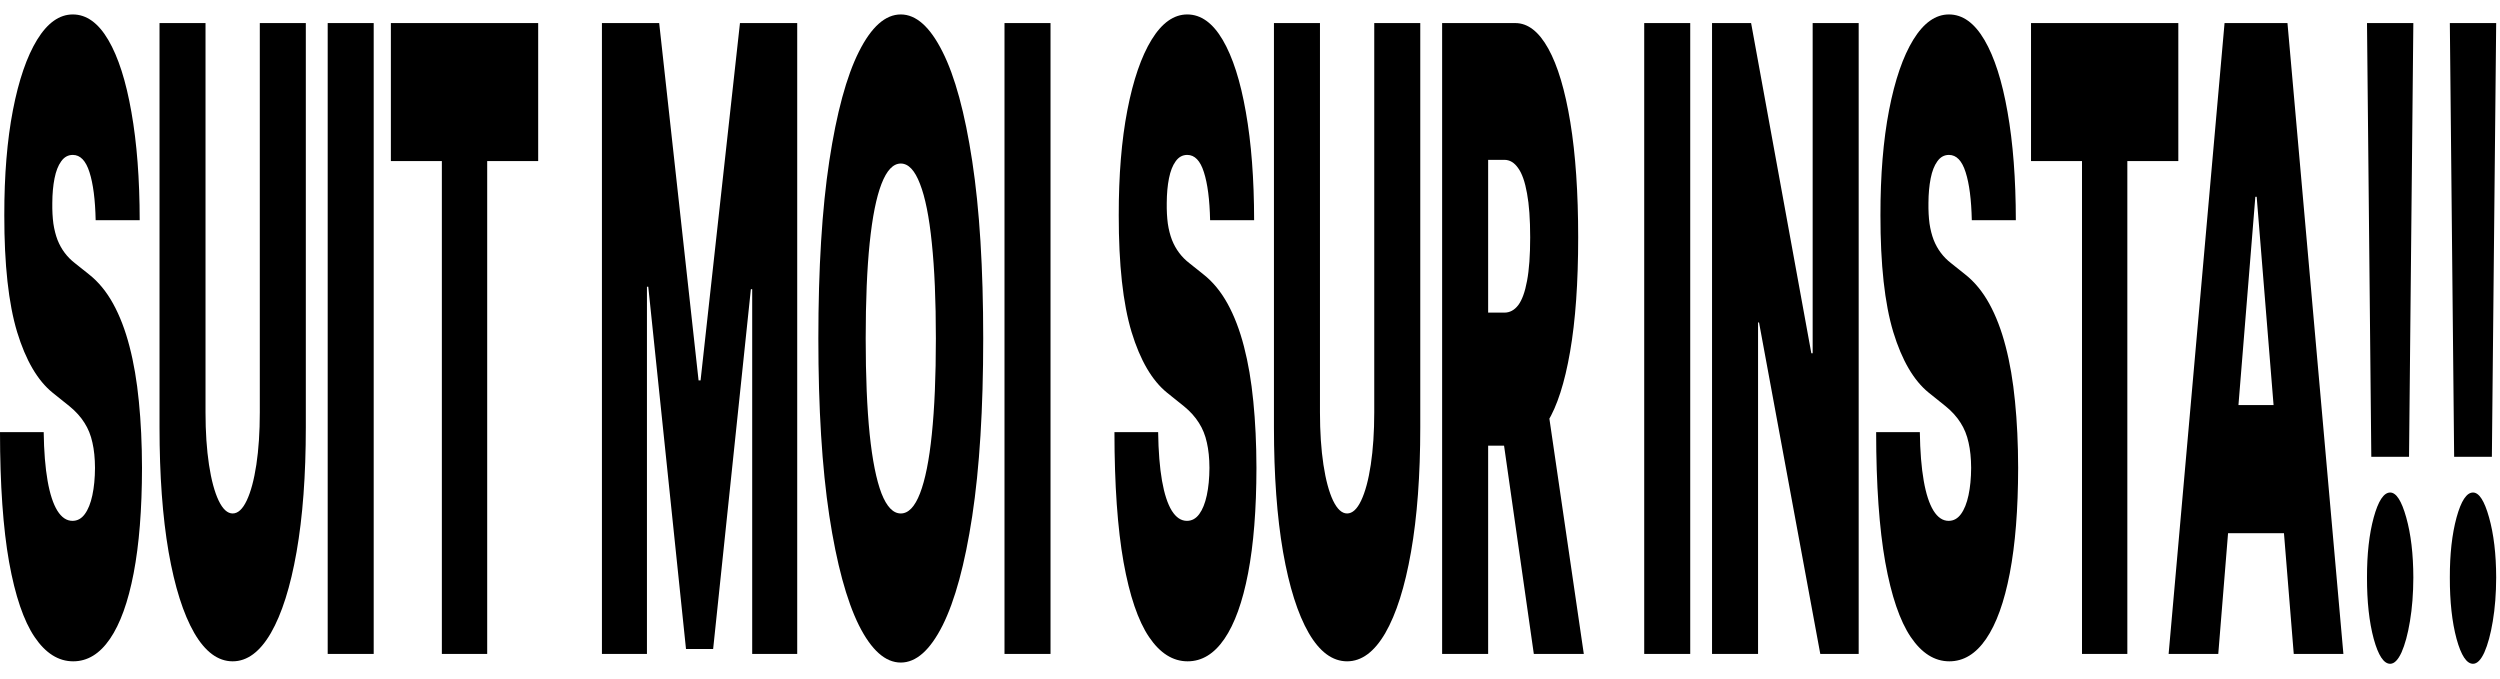
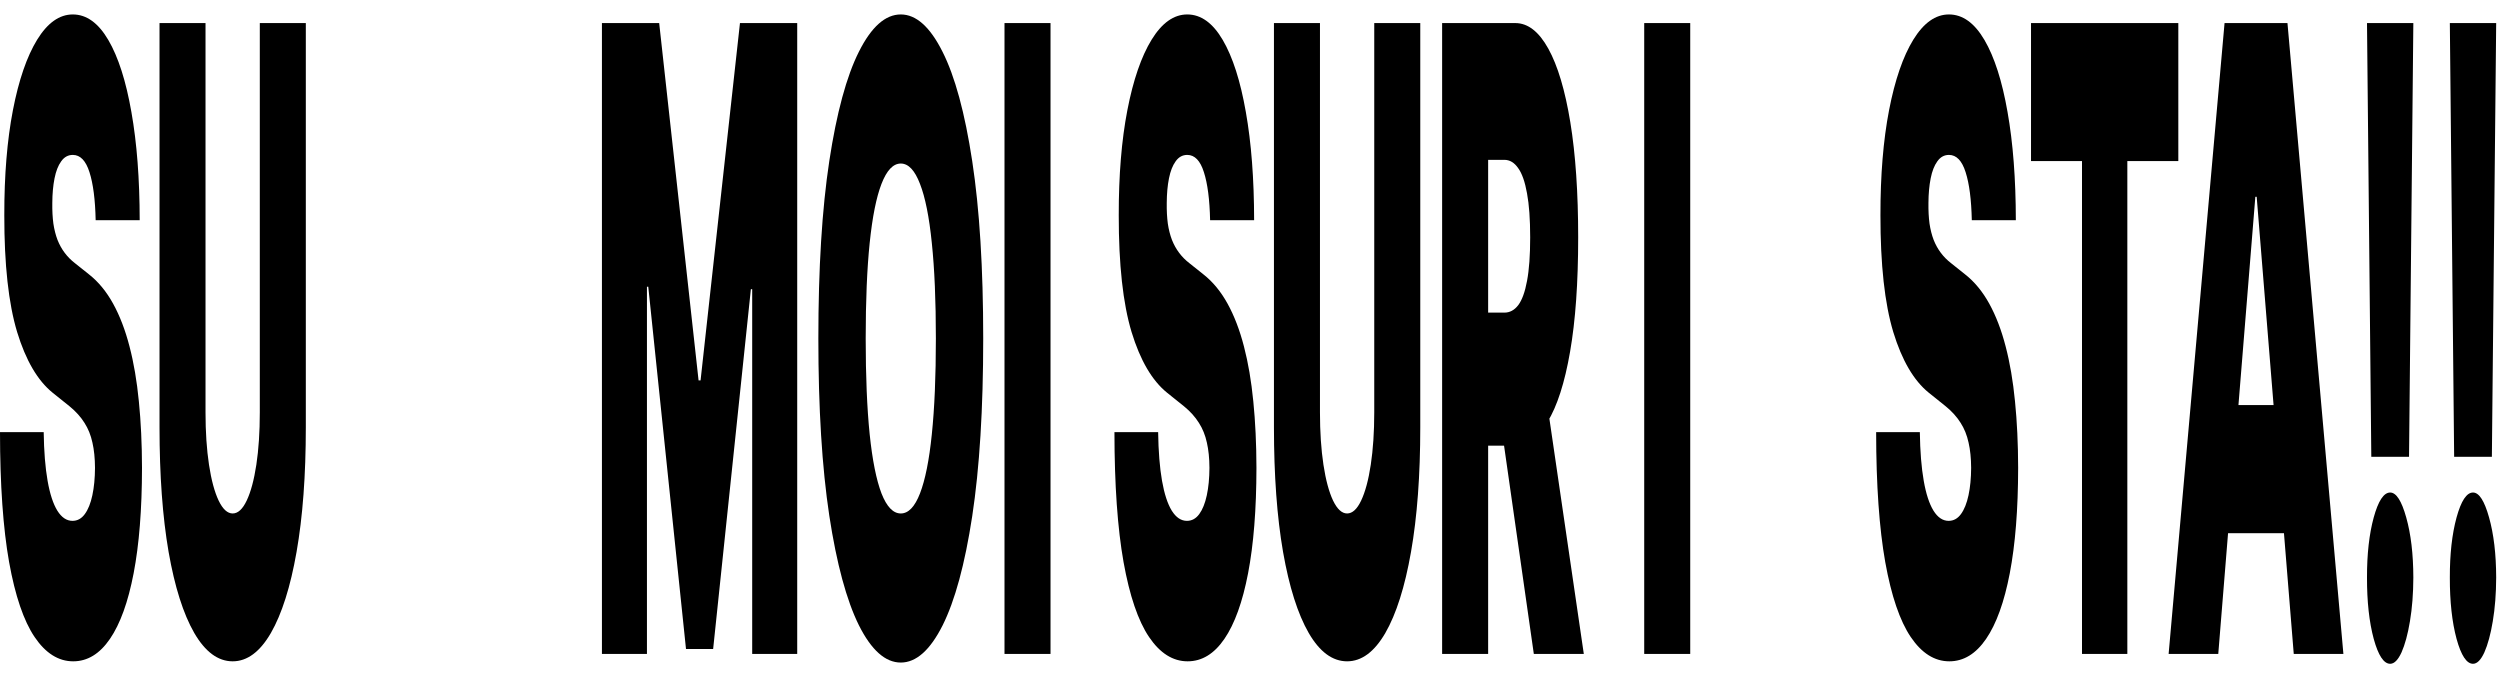
<svg xmlns="http://www.w3.org/2000/svg" width="140" height="38" viewBox="0 0 140 38" fill="none">
  <path d="M5.357 12.332C5.333 11.182 5.217 10.285 5.01 9.641C4.806 8.997 4.495 8.675 4.078 8.675C3.812 8.675 3.595 8.795 3.425 9.037C3.258 9.267 3.134 9.583 3.054 9.986C2.974 10.388 2.932 10.848 2.929 11.366C2.923 11.791 2.943 12.177 2.989 12.521C3.039 12.855 3.116 13.16 3.221 13.436C3.326 13.7 3.46 13.942 3.624 14.16C3.788 14.379 3.982 14.574 4.208 14.747L4.987 15.368C5.512 15.782 5.961 16.328 6.335 17.006C6.709 17.685 7.015 18.484 7.253 19.404C7.491 20.313 7.665 21.336 7.776 22.475C7.891 23.613 7.949 24.855 7.952 26.201C7.949 28.524 7.793 30.49 7.484 32.1C7.175 33.71 6.734 34.935 6.159 35.775C5.587 36.614 4.9 37.034 4.097 37.034C3.272 37.034 2.552 36.58 1.937 35.671C1.325 34.763 0.85 33.365 0.51 31.479C0.173 29.582 0.003 27.155 0 24.2H2.447C2.462 25.281 2.535 26.189 2.665 26.925C2.794 27.661 2.977 28.219 3.212 28.599C3.449 28.978 3.732 29.168 4.06 29.168C4.335 29.168 4.565 29.041 4.75 28.788C4.936 28.535 5.076 28.185 5.172 27.736C5.268 27.288 5.317 26.776 5.32 26.201C5.317 25.66 5.269 25.189 5.176 24.786C5.087 24.372 4.939 24.004 4.732 23.682C4.525 23.349 4.245 23.038 3.893 22.751L2.947 21.992C2.107 21.313 1.444 20.18 0.959 18.593C0.477 16.995 0.238 14.816 0.241 12.056C0.238 9.813 0.399 7.852 0.723 6.173C1.05 4.483 1.503 3.166 2.081 2.223C2.662 1.28 3.327 0.809 4.078 0.809C4.844 0.809 5.507 1.286 6.066 2.24C6.625 3.195 7.056 4.54 7.359 6.277C7.665 8.002 7.82 10.02 7.823 12.332H5.357Z" fill="black" />
  <path d="M14.549 1.292H17.126V23.924C17.126 26.615 16.953 28.944 16.607 30.91C16.264 32.865 15.785 34.377 15.17 35.447C14.556 36.505 13.842 37.034 13.029 37.034C12.211 37.034 11.494 36.505 10.879 35.447C10.264 34.377 9.785 32.865 9.442 30.91C9.103 28.944 8.933 26.615 8.933 23.924V1.292H11.509V23.096C11.509 24.188 11.574 25.166 11.704 26.028C11.834 26.879 12.013 27.546 12.242 28.029C12.473 28.512 12.736 28.754 13.029 28.754C13.326 28.754 13.588 28.512 13.817 28.029C14.046 27.546 14.225 26.879 14.355 26.028C14.485 25.166 14.549 24.188 14.549 23.096V1.292Z" fill="black" />
-   <path d="M20.927 1.292V36.62H18.351V1.292H20.927Z" fill="black" />
-   <path d="M21.889 9.02V1.292H30.138V9.02H27.283V36.62H24.744V9.02H21.889Z" fill="black" />
  <path d="M33.708 1.292H36.914L39.12 21.302H39.232L41.438 1.292H44.644V36.62H42.123V16.196H42.049L39.936 36.344H38.416L36.303 16.058H36.229V36.62H33.708V1.292Z" fill="black" />
  <path d="M55.06 18.956C55.06 22.889 54.855 26.207 54.444 28.909C54.033 31.6 53.478 33.641 52.78 35.033C52.082 36.413 51.303 37.103 50.444 37.103C49.579 37.103 48.797 36.407 48.099 35.016C47.404 33.613 46.851 31.566 46.44 28.875C46.032 26.172 45.828 22.866 45.828 18.956C45.828 15.023 46.032 11.711 46.44 9.02C46.851 6.317 47.404 4.276 48.099 2.896C48.797 1.504 49.579 0.809 50.444 0.809C51.303 0.809 52.082 1.504 52.78 2.896C53.478 4.276 54.033 6.317 54.444 9.02C54.855 11.711 55.06 15.023 55.06 18.956ZM52.409 18.956C52.409 16.84 52.334 15.057 52.182 13.608C52.034 12.148 51.813 11.044 51.519 10.296C51.229 9.537 50.871 9.158 50.444 9.158C50.018 9.158 49.658 9.537 49.364 10.296C49.074 11.044 48.853 12.148 48.702 13.608C48.553 15.057 48.479 16.84 48.479 18.956C48.479 21.072 48.553 22.86 48.702 24.321C48.853 25.77 49.074 26.874 49.364 27.633C49.658 28.38 50.018 28.754 50.444 28.754C50.871 28.754 51.229 28.38 51.519 27.633C51.813 26.874 52.034 25.77 52.182 24.321C52.334 22.86 52.409 21.072 52.409 18.956Z" fill="black" />
  <path d="M58.829 1.292V36.62H56.252V1.292H58.829Z" fill="black" />
  <path d="M67.766 12.332C67.741 11.182 67.626 10.285 67.418 9.641C67.215 8.997 66.904 8.675 66.487 8.675C66.221 8.675 66.004 8.795 65.834 9.037C65.667 9.267 65.543 9.583 65.463 9.986C65.382 10.388 65.341 10.848 65.338 11.366C65.332 11.791 65.352 12.177 65.398 12.521C65.447 12.855 65.525 13.16 65.63 13.436C65.735 13.7 65.869 13.942 66.033 14.16C66.197 14.379 66.391 14.574 66.617 14.747L67.395 15.368C67.921 15.782 68.37 16.328 68.744 17.006C69.118 17.685 69.424 18.484 69.662 19.404C69.899 20.313 70.074 21.336 70.185 22.475C70.299 23.613 70.358 24.855 70.361 26.201C70.358 28.524 70.202 30.49 69.893 32.1C69.584 33.71 69.142 34.935 68.568 35.775C67.996 36.614 67.309 37.034 66.505 37.034C65.681 37.034 64.961 36.58 64.346 35.671C63.734 34.763 63.258 33.365 62.919 31.479C62.582 29.582 62.412 27.155 62.409 24.2H64.856C64.871 25.281 64.944 26.189 65.073 26.925C65.203 27.661 65.386 28.219 65.62 28.599C65.858 28.978 66.141 29.168 66.468 29.168C66.743 29.168 66.974 29.041 67.159 28.788C67.344 28.535 67.485 28.185 67.581 27.736C67.677 27.288 67.726 26.776 67.729 26.201C67.726 25.66 67.678 25.189 67.585 24.786C67.496 24.372 67.347 24.004 67.14 23.682C66.933 23.349 66.654 23.038 66.302 22.751L65.356 21.992C64.516 21.313 63.853 20.18 63.368 18.593C62.886 16.995 62.647 14.816 62.65 12.056C62.647 9.813 62.807 7.852 63.132 6.173C63.459 4.483 63.912 3.166 64.49 2.223C65.07 1.28 65.736 0.809 66.487 0.809C67.253 0.809 67.916 1.286 68.475 2.24C69.034 3.195 69.465 4.54 69.768 6.277C70.074 8.002 70.228 10.02 70.231 12.332H67.766Z" fill="black" />
  <path d="M76.958 1.292H79.535V23.924C79.535 26.615 79.362 28.944 79.016 30.91C78.673 32.865 78.194 34.377 77.579 35.447C76.964 36.505 76.251 37.034 75.438 37.034C74.619 37.034 73.903 36.505 73.288 35.447C72.673 34.377 72.194 32.865 71.851 30.91C71.511 28.944 71.341 26.615 71.341 23.924V1.292H73.918V23.096C73.918 24.188 73.983 25.166 74.113 26.028C74.243 26.879 74.422 27.546 74.65 28.029C74.882 28.512 75.145 28.754 75.438 28.754C75.735 28.754 75.997 28.512 76.226 28.029C76.455 27.546 76.634 26.879 76.763 26.028C76.893 25.166 76.958 24.188 76.958 23.096V1.292Z" fill="black" />
  <path d="M80.759 36.62V1.292H84.856C85.561 1.292 86.177 1.769 86.705 2.723C87.234 3.678 87.644 5.052 87.938 6.846C88.231 8.64 88.378 10.791 88.378 13.298C88.378 15.828 88.227 17.961 87.924 19.698C87.624 21.434 87.203 22.745 86.659 23.631C86.118 24.516 85.486 24.959 84.763 24.959H82.317V17.507H84.244C84.547 17.507 84.805 17.369 85.018 17.093C85.235 16.805 85.4 16.351 85.514 15.73C85.632 15.109 85.69 14.298 85.69 13.298C85.69 12.286 85.632 11.463 85.514 10.831C85.4 10.187 85.235 9.715 85.018 9.416C84.805 9.106 84.547 8.951 84.244 8.951H83.336V36.62H80.759ZM86.321 20.405L88.693 36.62H85.894L83.577 20.405H86.321Z" fill="black" />
  <path d="M94.653 1.292V36.62H92.076V1.292H94.653Z" fill="black" />
-   <path d="M104.086 1.292V36.62H101.936L98.506 18.059H98.451V36.62H95.874V1.292H98.062L101.435 19.784H101.509V1.292H104.086Z" fill="black" />
  <path d="M110.421 12.332C110.396 11.182 110.281 10.285 110.074 9.641C109.87 8.997 109.559 8.675 109.142 8.675C108.876 8.675 108.659 8.795 108.489 9.037C108.322 9.267 108.198 9.583 108.118 9.986C108.038 10.388 107.996 10.848 107.993 11.366C107.987 11.791 108.007 12.177 108.053 12.521C108.103 12.855 108.18 13.16 108.285 13.436C108.39 13.7 108.524 13.942 108.688 14.16C108.852 14.379 109.046 14.574 109.272 14.747L110.05 15.368C110.576 15.782 111.025 16.328 111.399 17.006C111.773 17.685 112.079 18.484 112.317 19.404C112.555 20.313 112.729 21.336 112.84 22.475C112.955 23.613 113.013 24.855 113.016 26.201C113.013 28.524 112.857 30.49 112.548 32.1C112.239 33.71 111.798 34.935 111.223 35.775C110.651 36.614 109.964 37.034 109.161 37.034C108.336 37.034 107.616 36.58 107.001 35.671C106.389 34.763 105.914 33.365 105.574 31.479C105.237 29.582 105.067 27.155 105.064 24.2H107.511C107.526 25.281 107.599 26.189 107.729 26.925C107.858 27.661 108.041 28.219 108.276 28.599C108.513 28.978 108.796 29.168 109.124 29.168C109.399 29.168 109.629 29.041 109.814 28.788C109.999 28.535 110.14 28.185 110.236 27.736C110.332 27.288 110.381 26.776 110.384 26.201C110.381 25.66 110.333 25.189 110.24 24.786C110.151 24.372 110.003 24.004 109.796 23.682C109.589 23.349 109.309 23.038 108.957 22.751L108.011 21.992C107.171 21.313 106.508 20.18 106.023 18.593C105.541 16.995 105.302 14.816 105.305 12.056C105.302 9.813 105.463 7.852 105.787 6.173C106.114 4.483 106.567 3.166 107.145 2.223C107.726 1.28 108.391 0.809 109.142 0.809C109.908 0.809 110.571 1.286 111.13 2.24C111.689 3.195 112.12 4.54 112.423 6.277C112.729 8.002 112.884 10.02 112.887 12.332H110.421Z" fill="black" />
  <path d="M113.737 9.02V1.292H121.986V9.02H119.131V36.62H116.592V9.02H113.737Z" fill="black" />
  <path d="M124.223 36.62H121.443L124.575 1.292H128.098L131.23 36.62H128.45L126.374 11.021H126.299L124.223 36.62ZM123.704 22.682H128.932V29.858H123.704V22.682Z" fill="black" />
  <path d="M135.147 1.292L134.906 25.58H132.793L132.552 1.292H135.147ZM133.85 37.172C133.491 37.172 133.184 36.706 132.928 35.775C132.674 34.832 132.549 33.687 132.552 32.342C132.549 31.031 132.674 29.91 132.928 28.978C133.184 28.047 133.491 27.581 133.85 27.581C134.19 27.581 134.489 28.047 134.749 28.978C135.012 29.91 135.144 31.031 135.147 32.342C135.144 33.239 135.081 34.055 134.957 34.791C134.837 35.516 134.679 36.097 134.485 36.534C134.29 36.959 134.078 37.172 133.85 37.172Z" fill="black" />
  <path d="M139.786 1.292L139.545 25.58H137.432L137.191 1.292H139.786ZM138.489 37.172C138.13 37.172 137.823 36.706 137.567 35.775C137.313 34.832 137.188 33.687 137.191 32.342C137.188 31.031 137.313 29.91 137.567 28.978C137.823 28.047 138.13 27.581 138.489 27.581C138.829 27.581 139.128 28.047 139.388 28.978C139.65 29.91 139.783 31.031 139.786 32.342C139.783 33.239 139.72 34.055 139.596 34.791C139.476 35.516 139.318 36.097 139.124 36.534C138.929 36.959 138.717 37.172 138.489 37.172Z" fill="black" />
</svg>